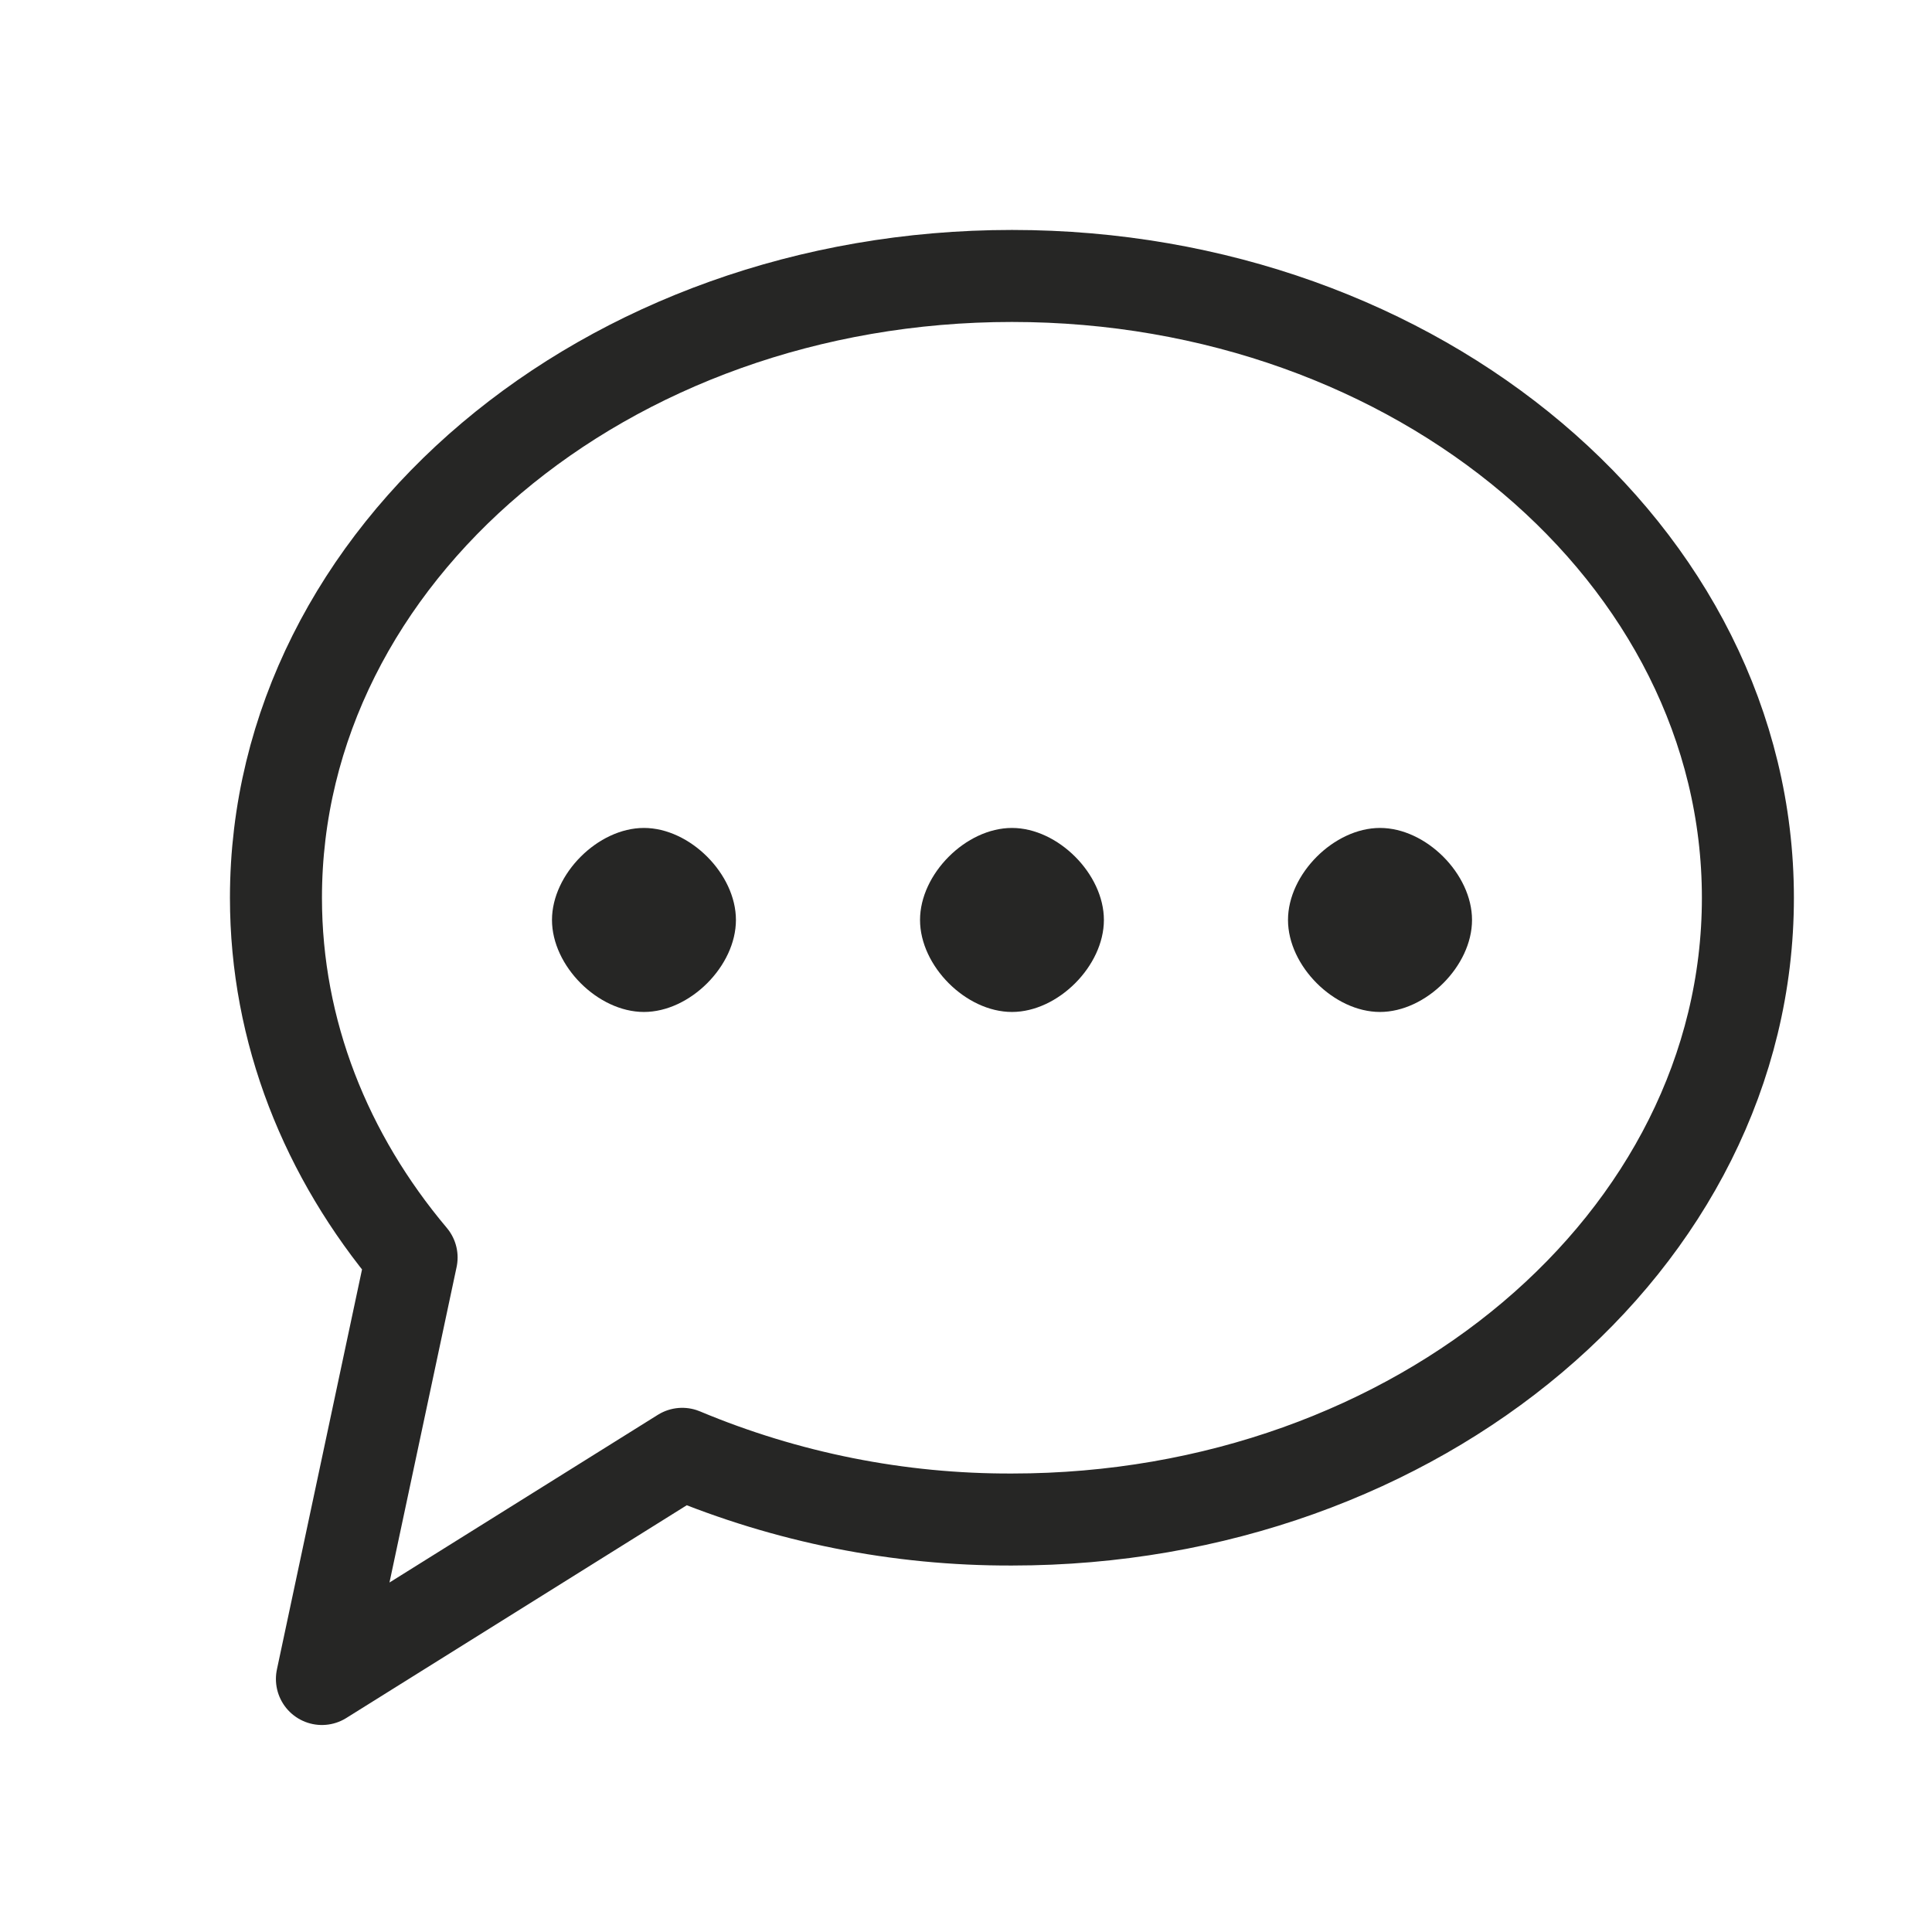
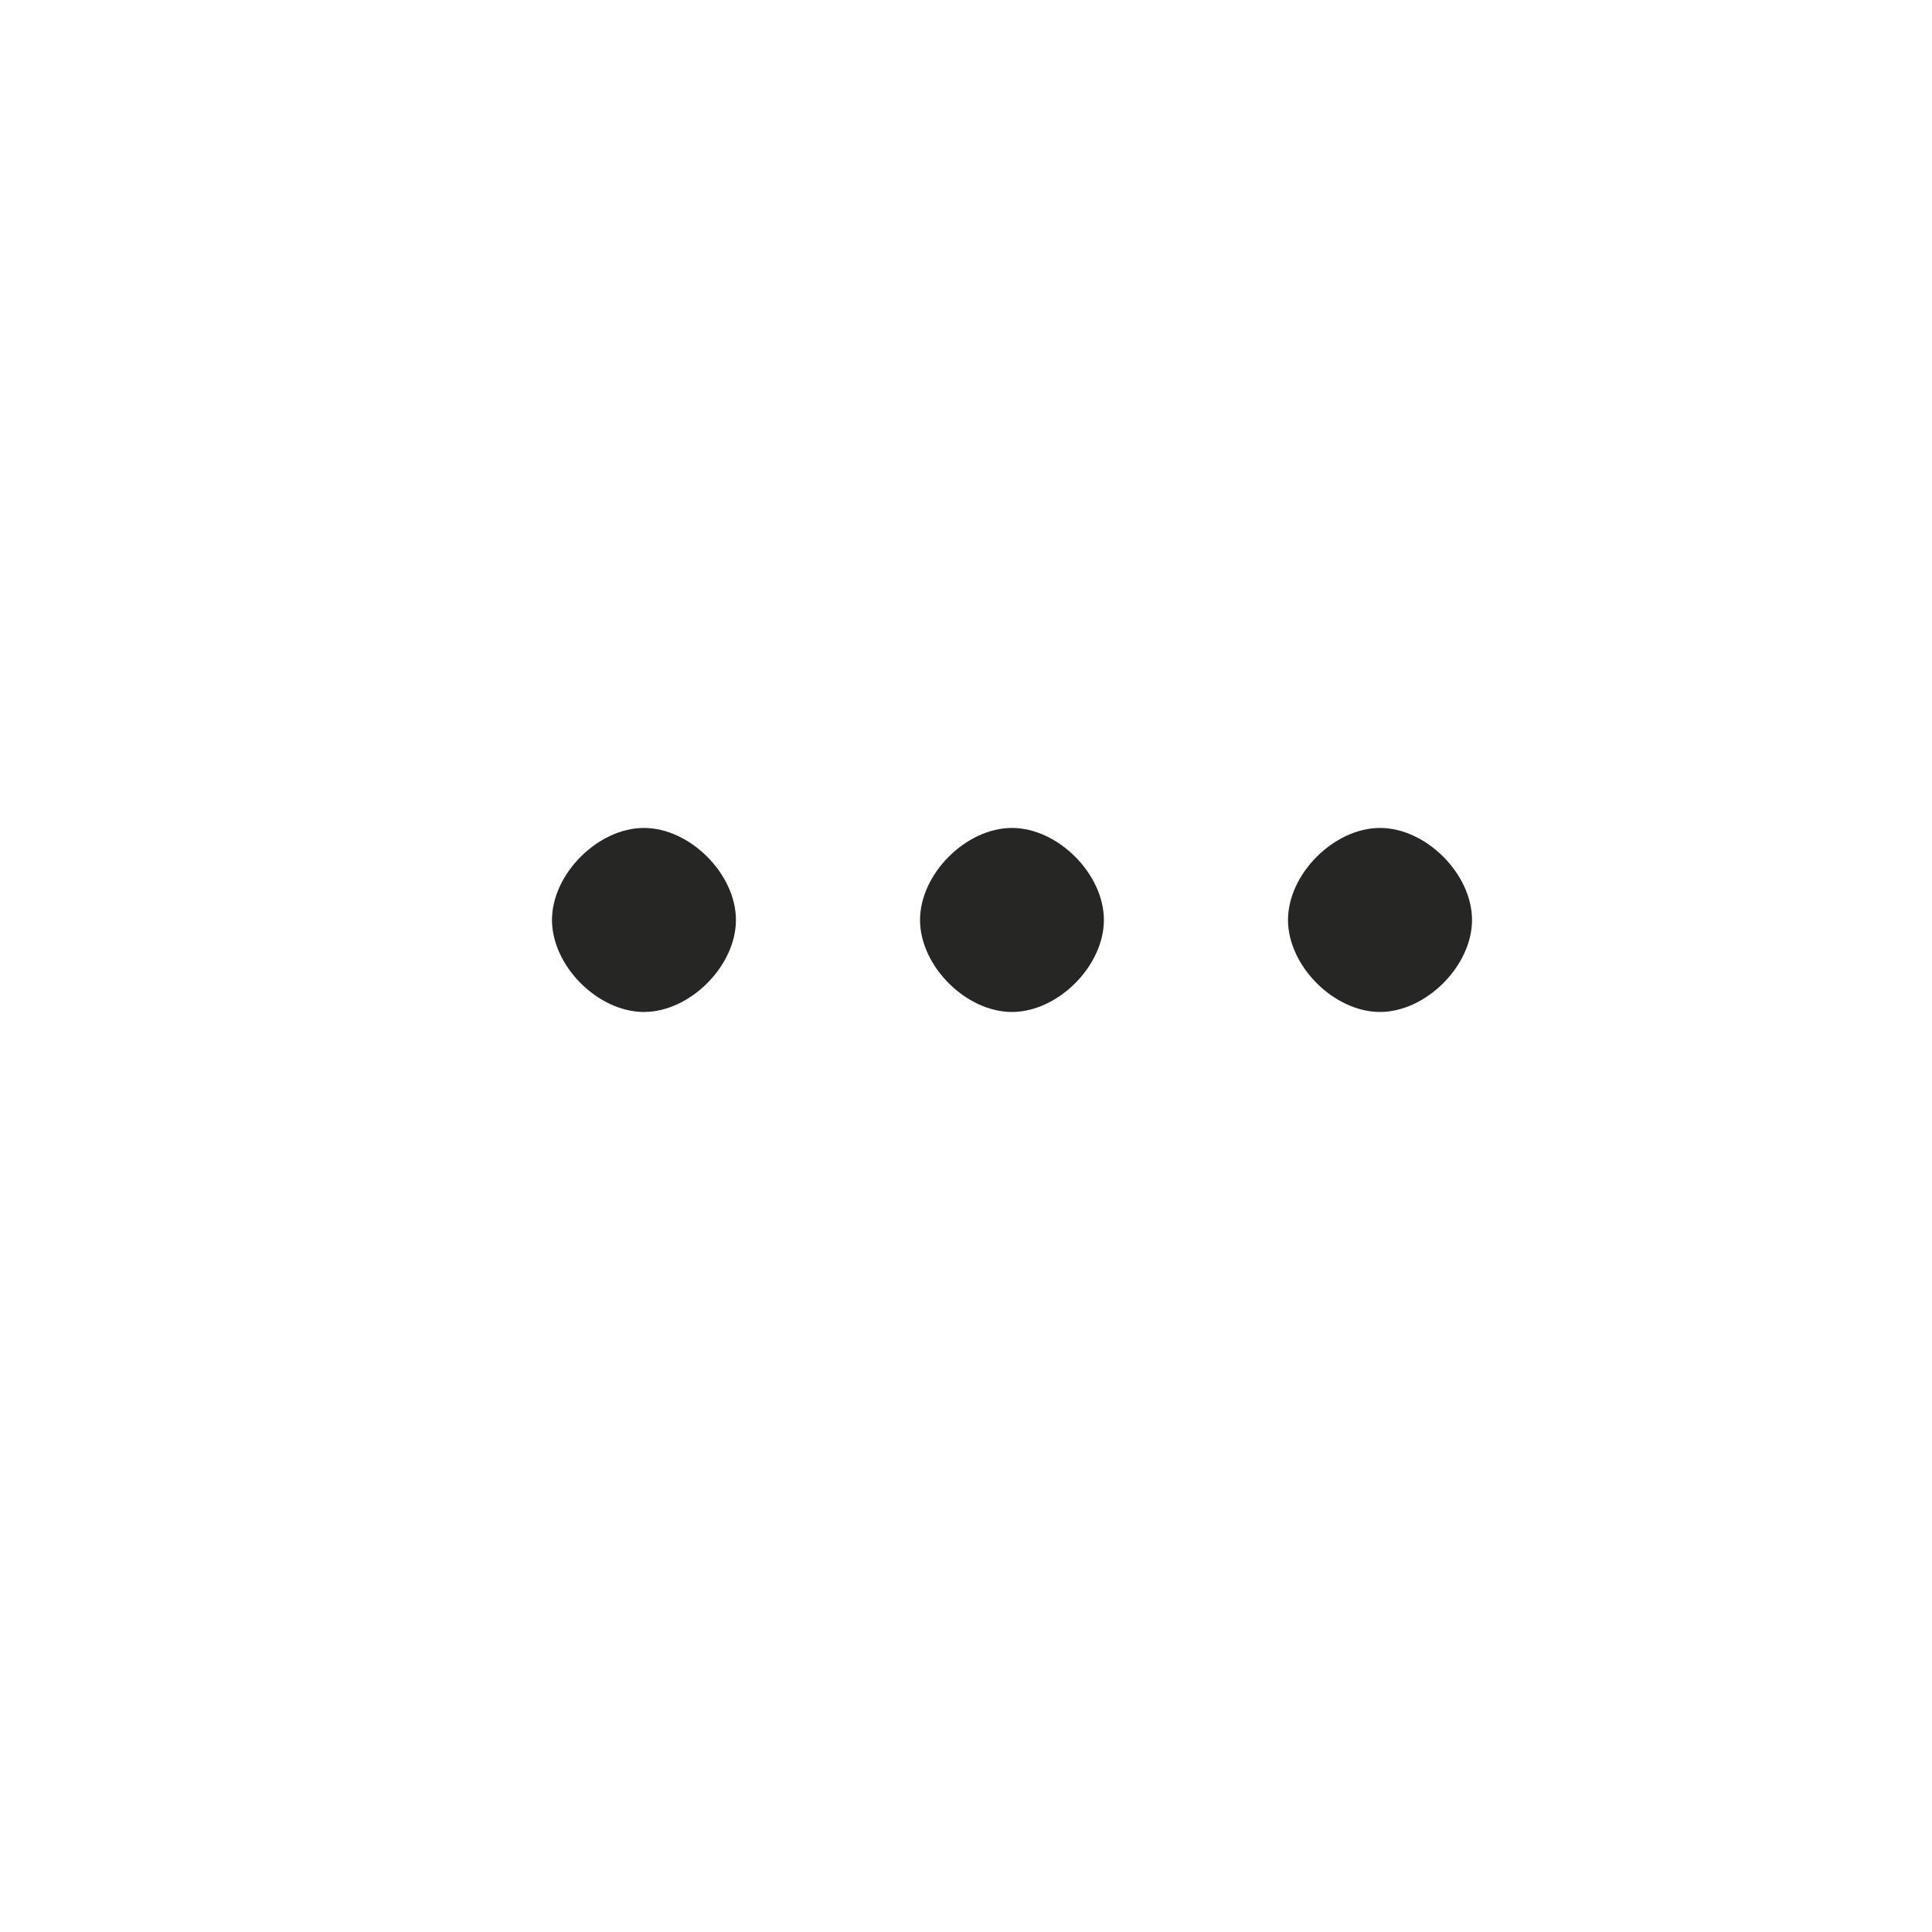
<svg xmlns="http://www.w3.org/2000/svg" width="24" height="24" viewBox="0 0 24 24" fill="none">
-   <path fill-rule="evenodd" clip-rule="evenodd" d="M12.571 18.876C17.62 18.876 21.713 15.418 21.713 11.153C21.713 6.888 17.62 3.428 12.571 3.428C7.521 3.428 3.428 6.887 3.428 11.153C3.428 12.818 4.052 14.361 5.113 15.621L3.999 20.857L8.475 18.06C9.772 18.603 11.164 18.881 12.571 18.876Z" stroke="#262625" stroke-width="1.143" stroke-linecap="round" stroke-linejoin="round" />
  <path fill-rule="evenodd" clip-rule="evenodd" d="M12.571 12.571C13.142 12.571 13.713 12 13.713 11.428C13.713 10.857 13.142 10.285 12.571 10.285C11.999 10.285 11.429 10.857 11.429 11.428C11.429 12 11.999 12.571 12.571 12.571ZM7.999 12.571C8.571 12.571 9.142 12 9.142 11.428C9.142 10.857 8.571 10.285 7.999 10.285C7.428 10.285 6.857 10.857 6.857 11.428C6.857 12 7.428 12.571 7.999 12.571ZM17.142 12.571C17.713 12.571 18.286 12 18.286 11.428C18.286 10.857 17.715 10.285 17.143 10.285C16.572 10.285 16 10.857 16 11.428C16 12 16.572 12.571 17.143 12.571" fill="#262625" />
</svg>